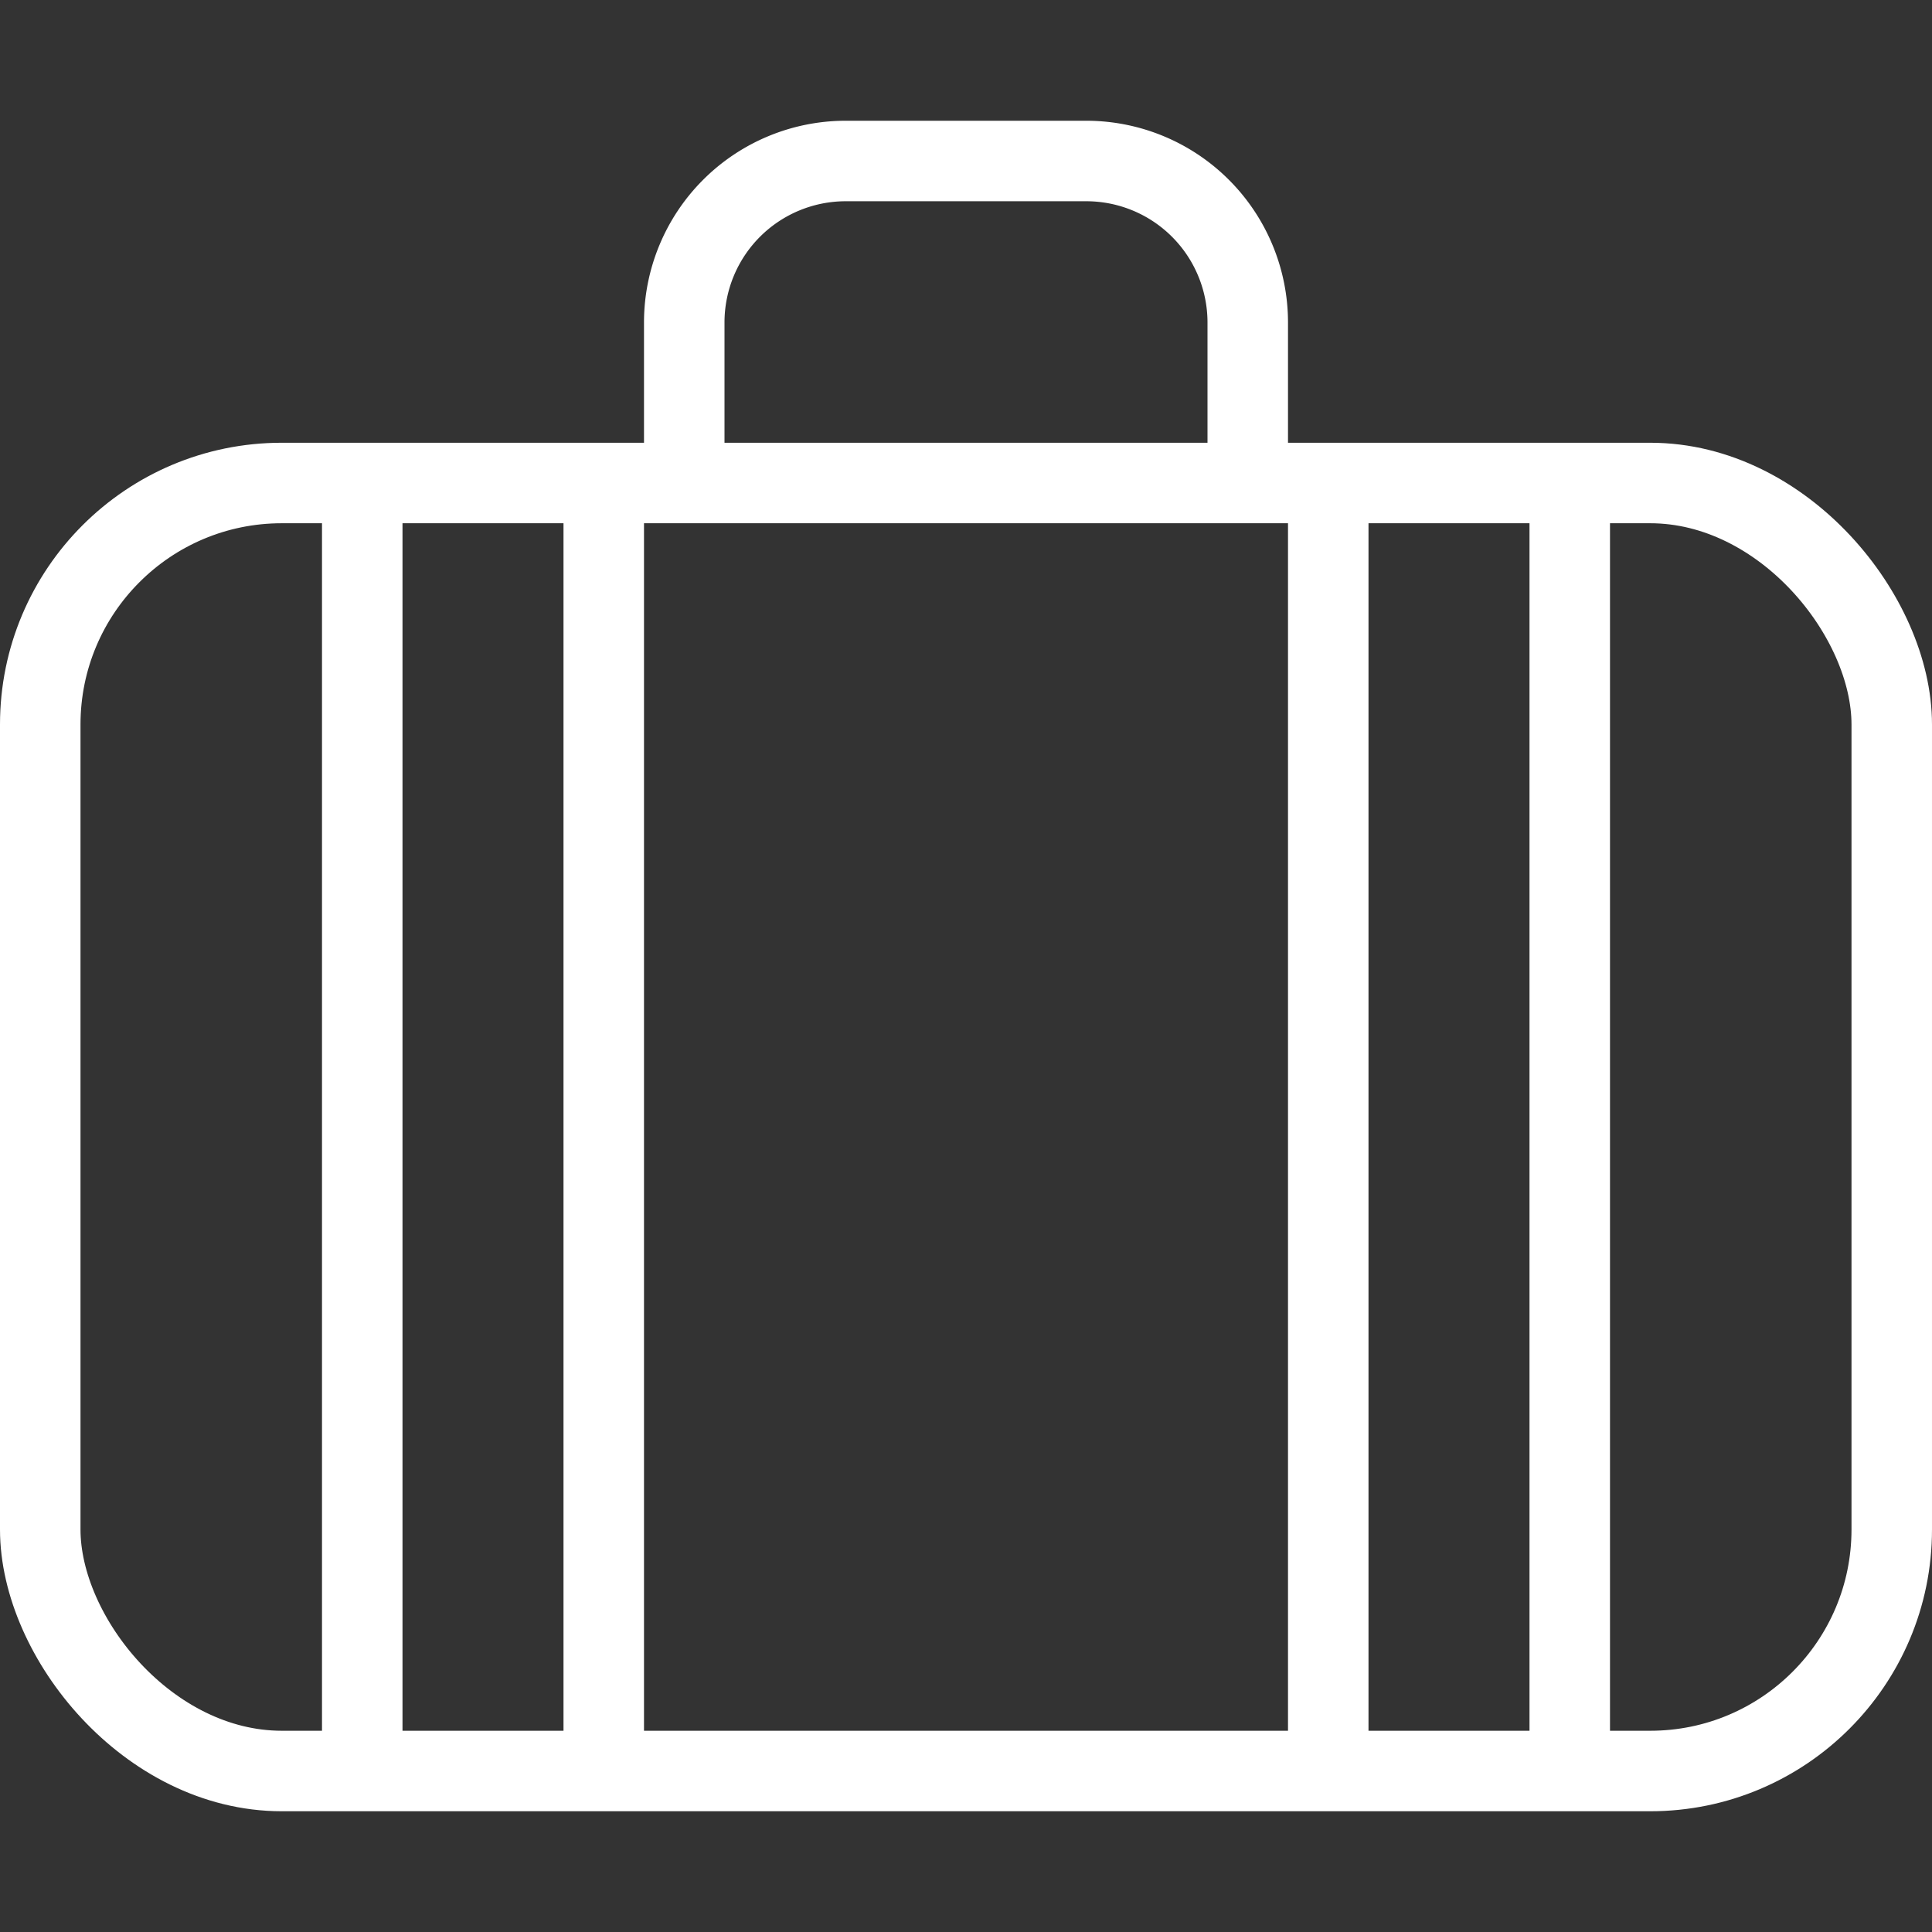
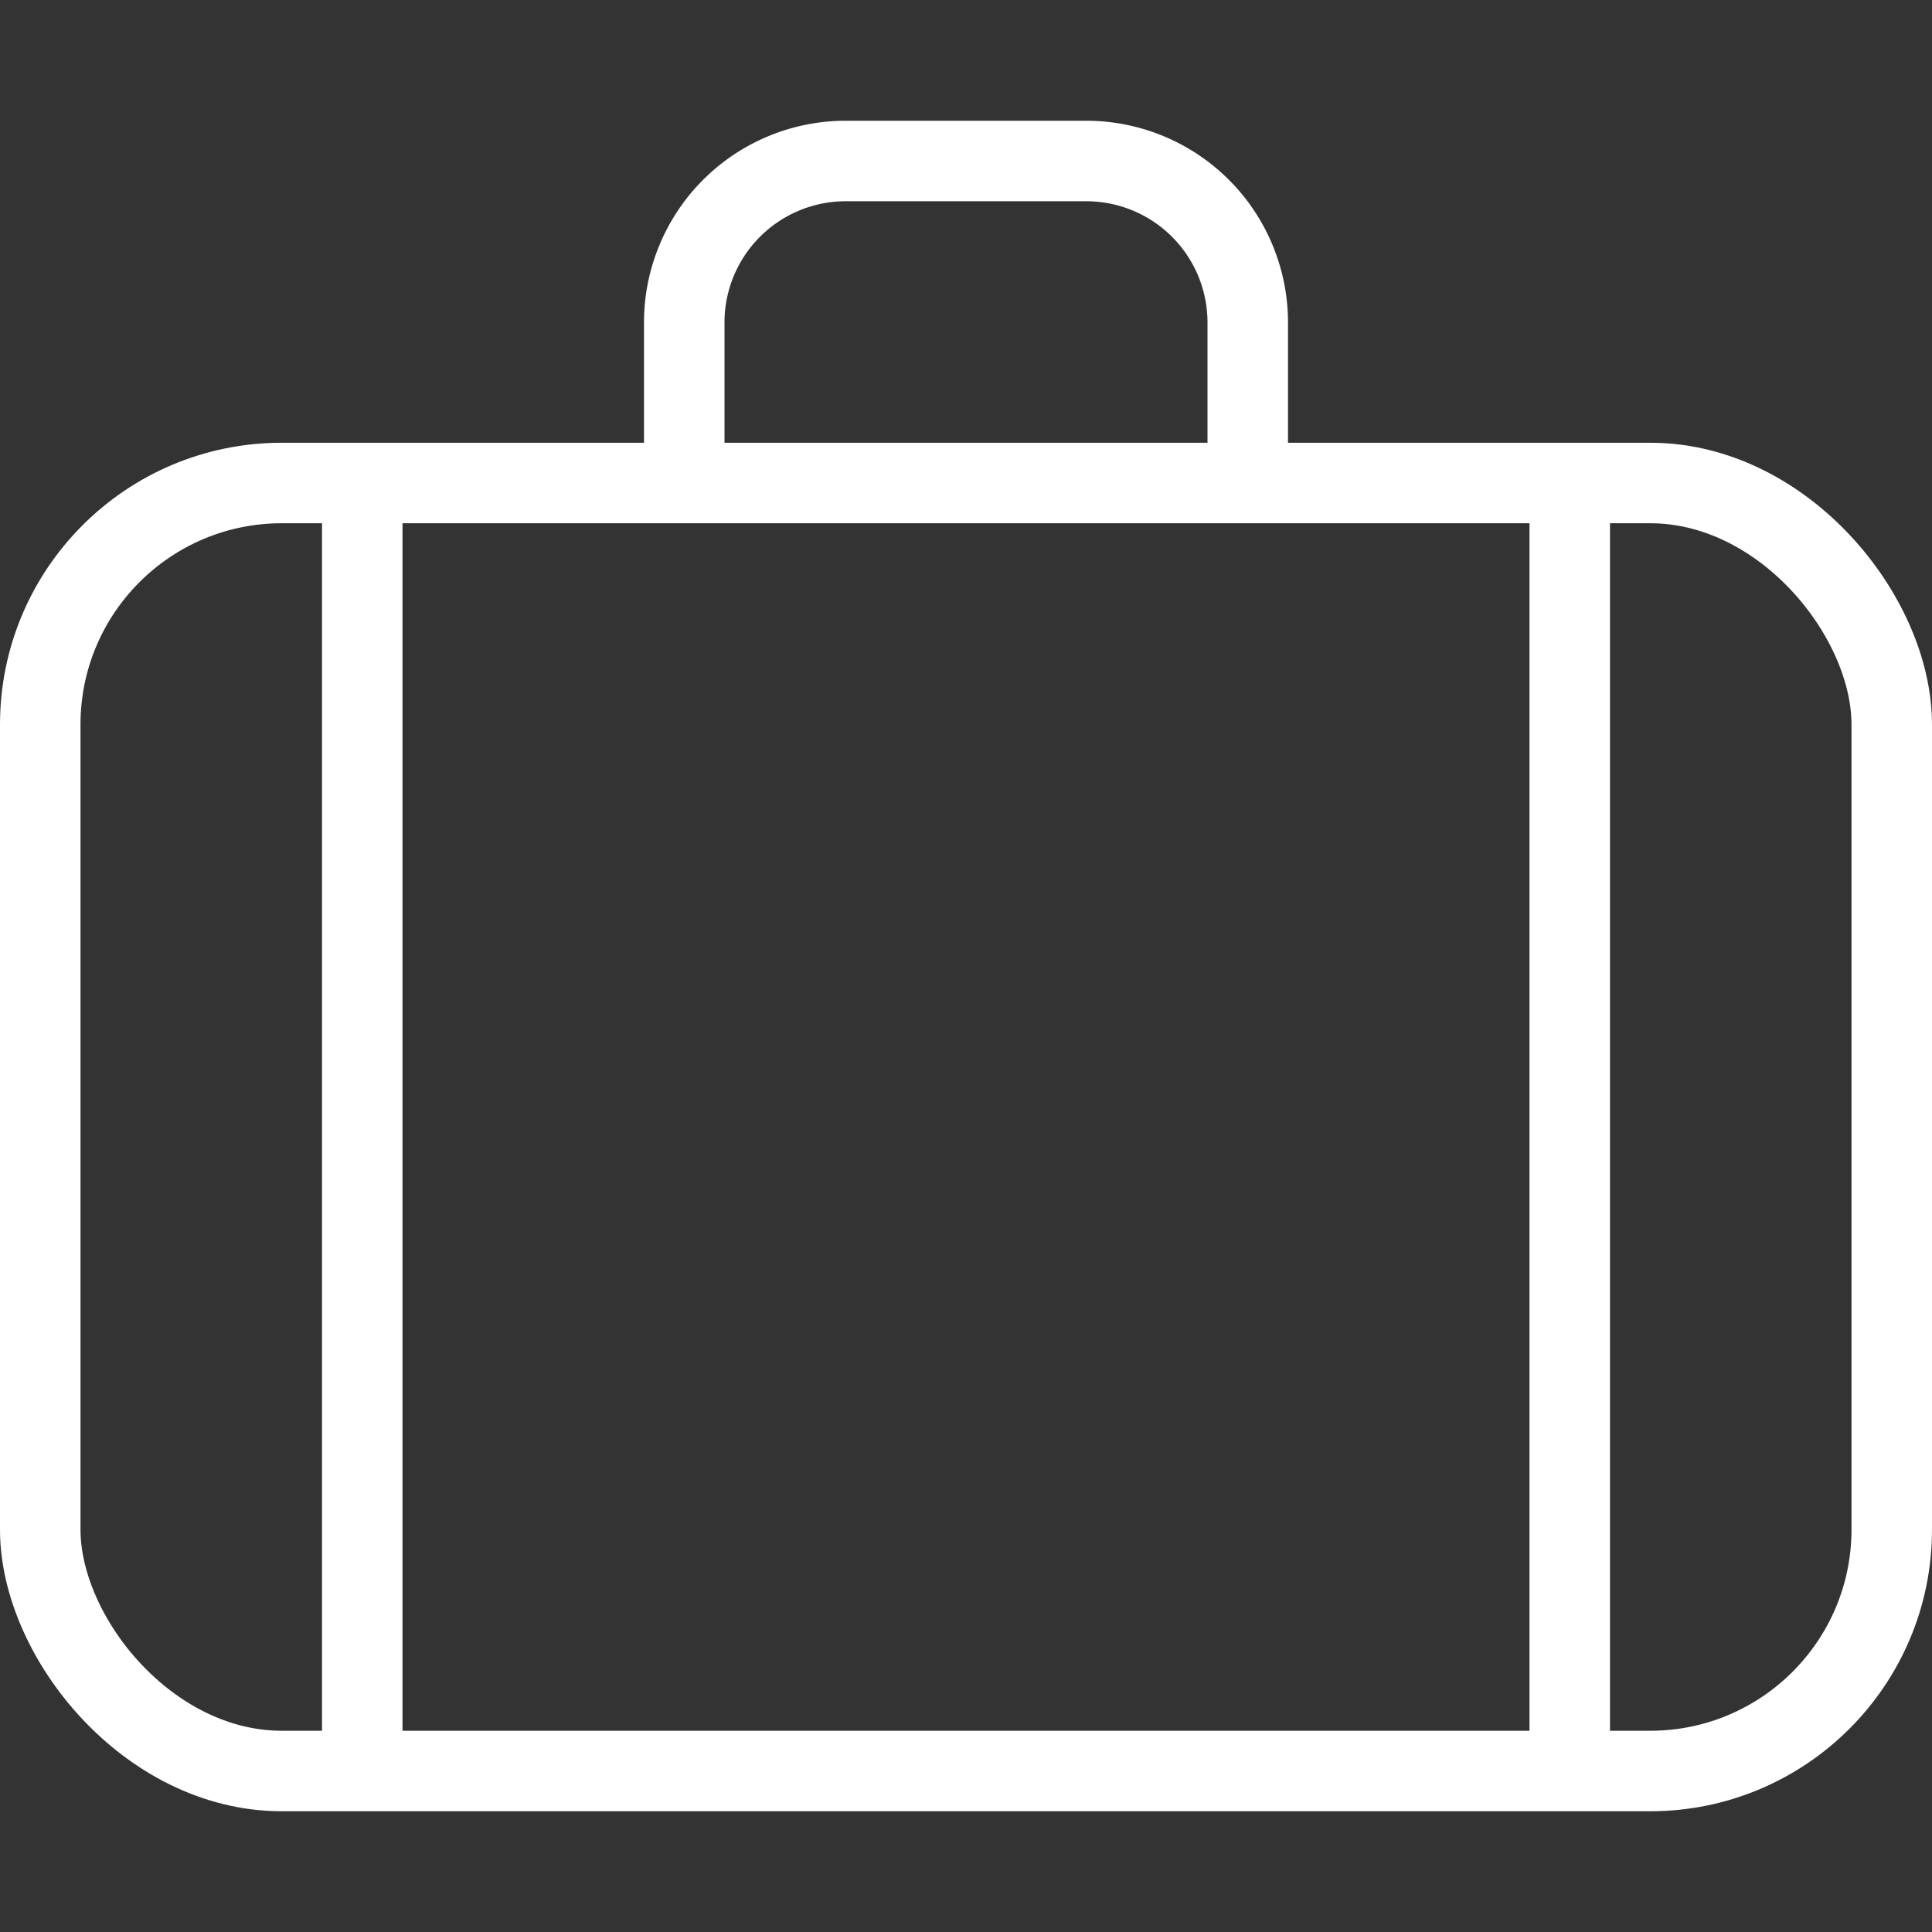
<svg xmlns="http://www.w3.org/2000/svg" viewBox="0 0 24 24">
  <rect x="0" y="0" width="24" height="24" fill="#333333" stroke="none" />
  <defs>
    <style>.a{fill:none;stroke:#fff;stroke-miterlimit:10;}</style>
  </defs>
  <title>baggage</title>
  <rect class="a" x="0.5" y="6" width="23" height="16" rx="3" ry="3" />
  <path class="a" d="M8.5,6V4a2.006,2.006,0,0,1,2-2h3a2.006,2.006,0,0,1,2,2V6" />
  <line class="a" x1="19.5" y1="6" x2="19.5" y2="22" />
-   <line class="a" x1="16.5" y1="6" x2="16.5" y2="22" />
-   <line class="a" x1="7.5" y1="6" x2="7.5" y2="22" />
  <line class="a" x1="4.5" y1="6" x2="4.5" y2="22" />
</svg>